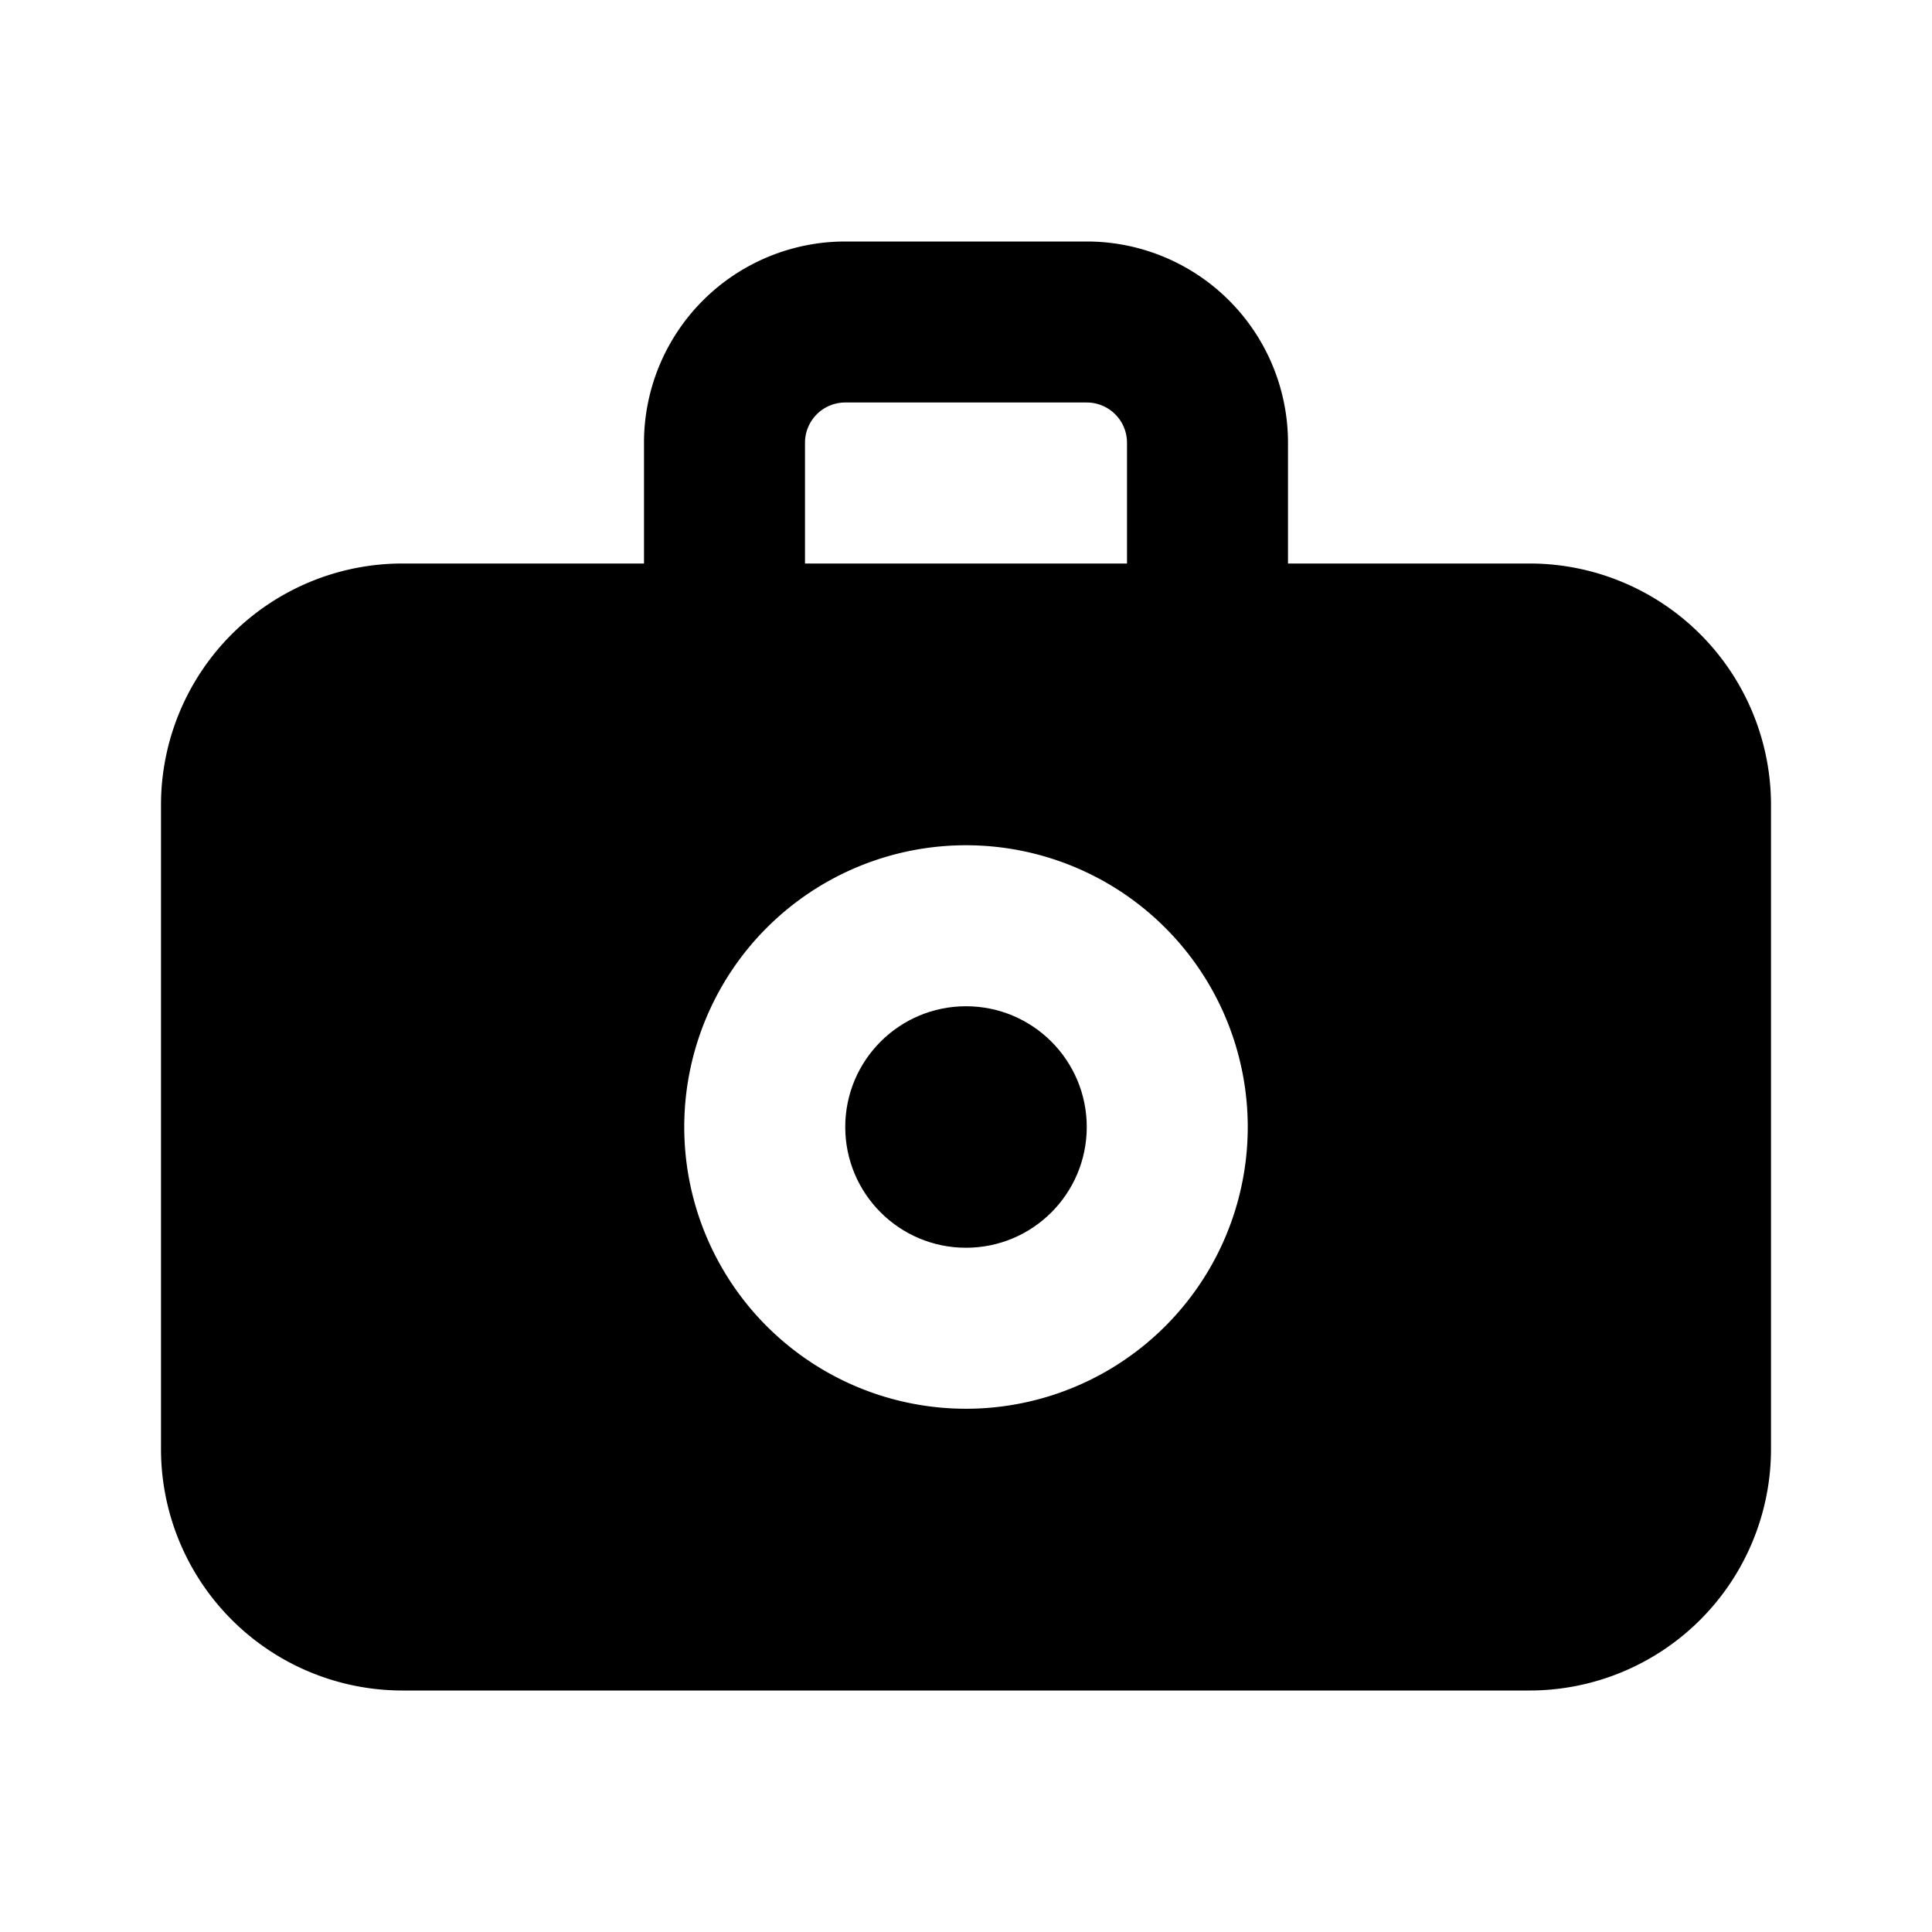
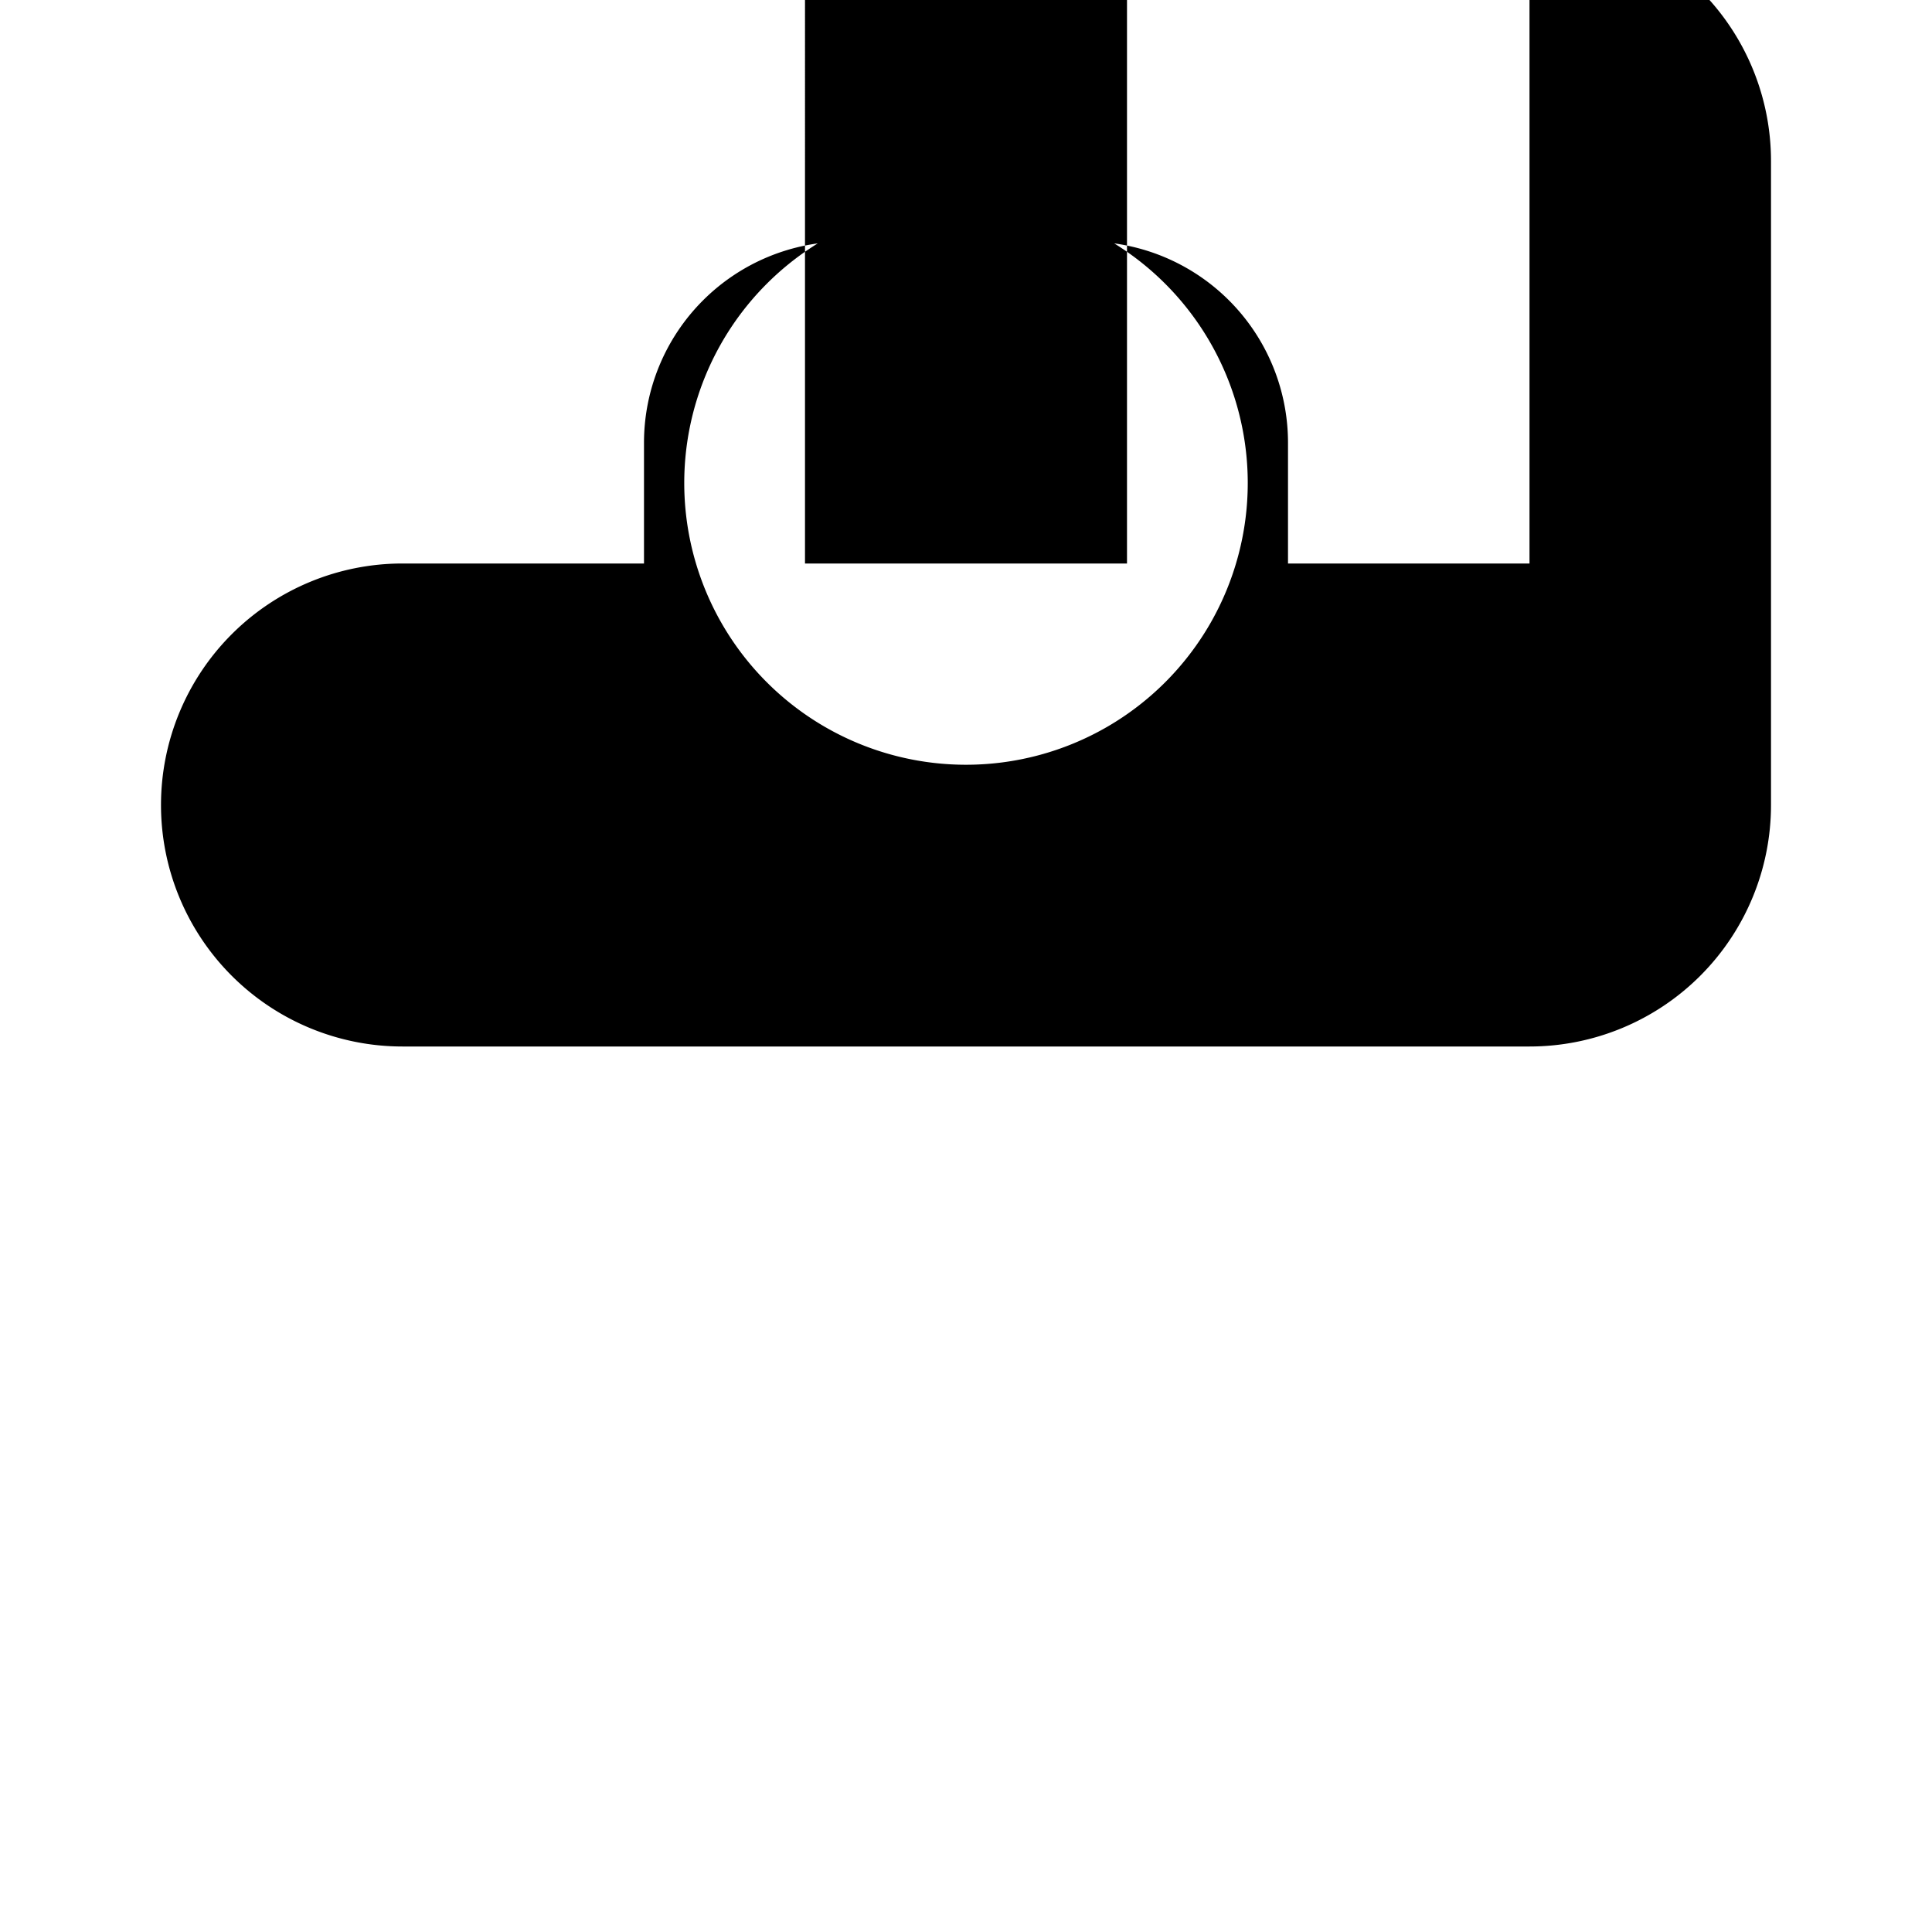
<svg xmlns="http://www.w3.org/2000/svg" width="800" height="800" viewBox="0 0 24 24">
-   <circle cx="12" cy="14" r="1.5" fill="currentColor" />
-   <path fill="currentColor" d="M19 7h-3V5.5A2.5 2.5 0 0 0 13.5 3h-3A2.5 2.5 0 0 0 8 5.5V7H5a3 3 0 0 0-3 3v8a3 3 0 0 0 3 3h14a3 3 0 0 0 3-3v-8a3 3 0 0 0-3-3m-9-1.5a.5.5 0 0 1 .5-.5h3a.5.5 0 0 1 .5.5V7h-4Zm2 12a3.5 3.5 0 1 1 3.5-3.5a3.5 3.5 0 0 1-3.5 3.5" />
+   <path fill="currentColor" d="M19 7h-3V5.5A2.5 2.5 0 0 0 13.5 3h-3A2.5 2.5 0 0 0 8 5.5V7H5a3 3 0 0 0-3 3a3 3 0 0 0 3 3h14a3 3 0 0 0 3-3v-8a3 3 0 0 0-3-3m-9-1.5a.5.5 0 0 1 .5-.5h3a.5.5 0 0 1 .5.5V7h-4Zm2 12a3.5 3.5 0 1 1 3.5-3.5a3.5 3.5 0 0 1-3.5 3.5" />
</svg>